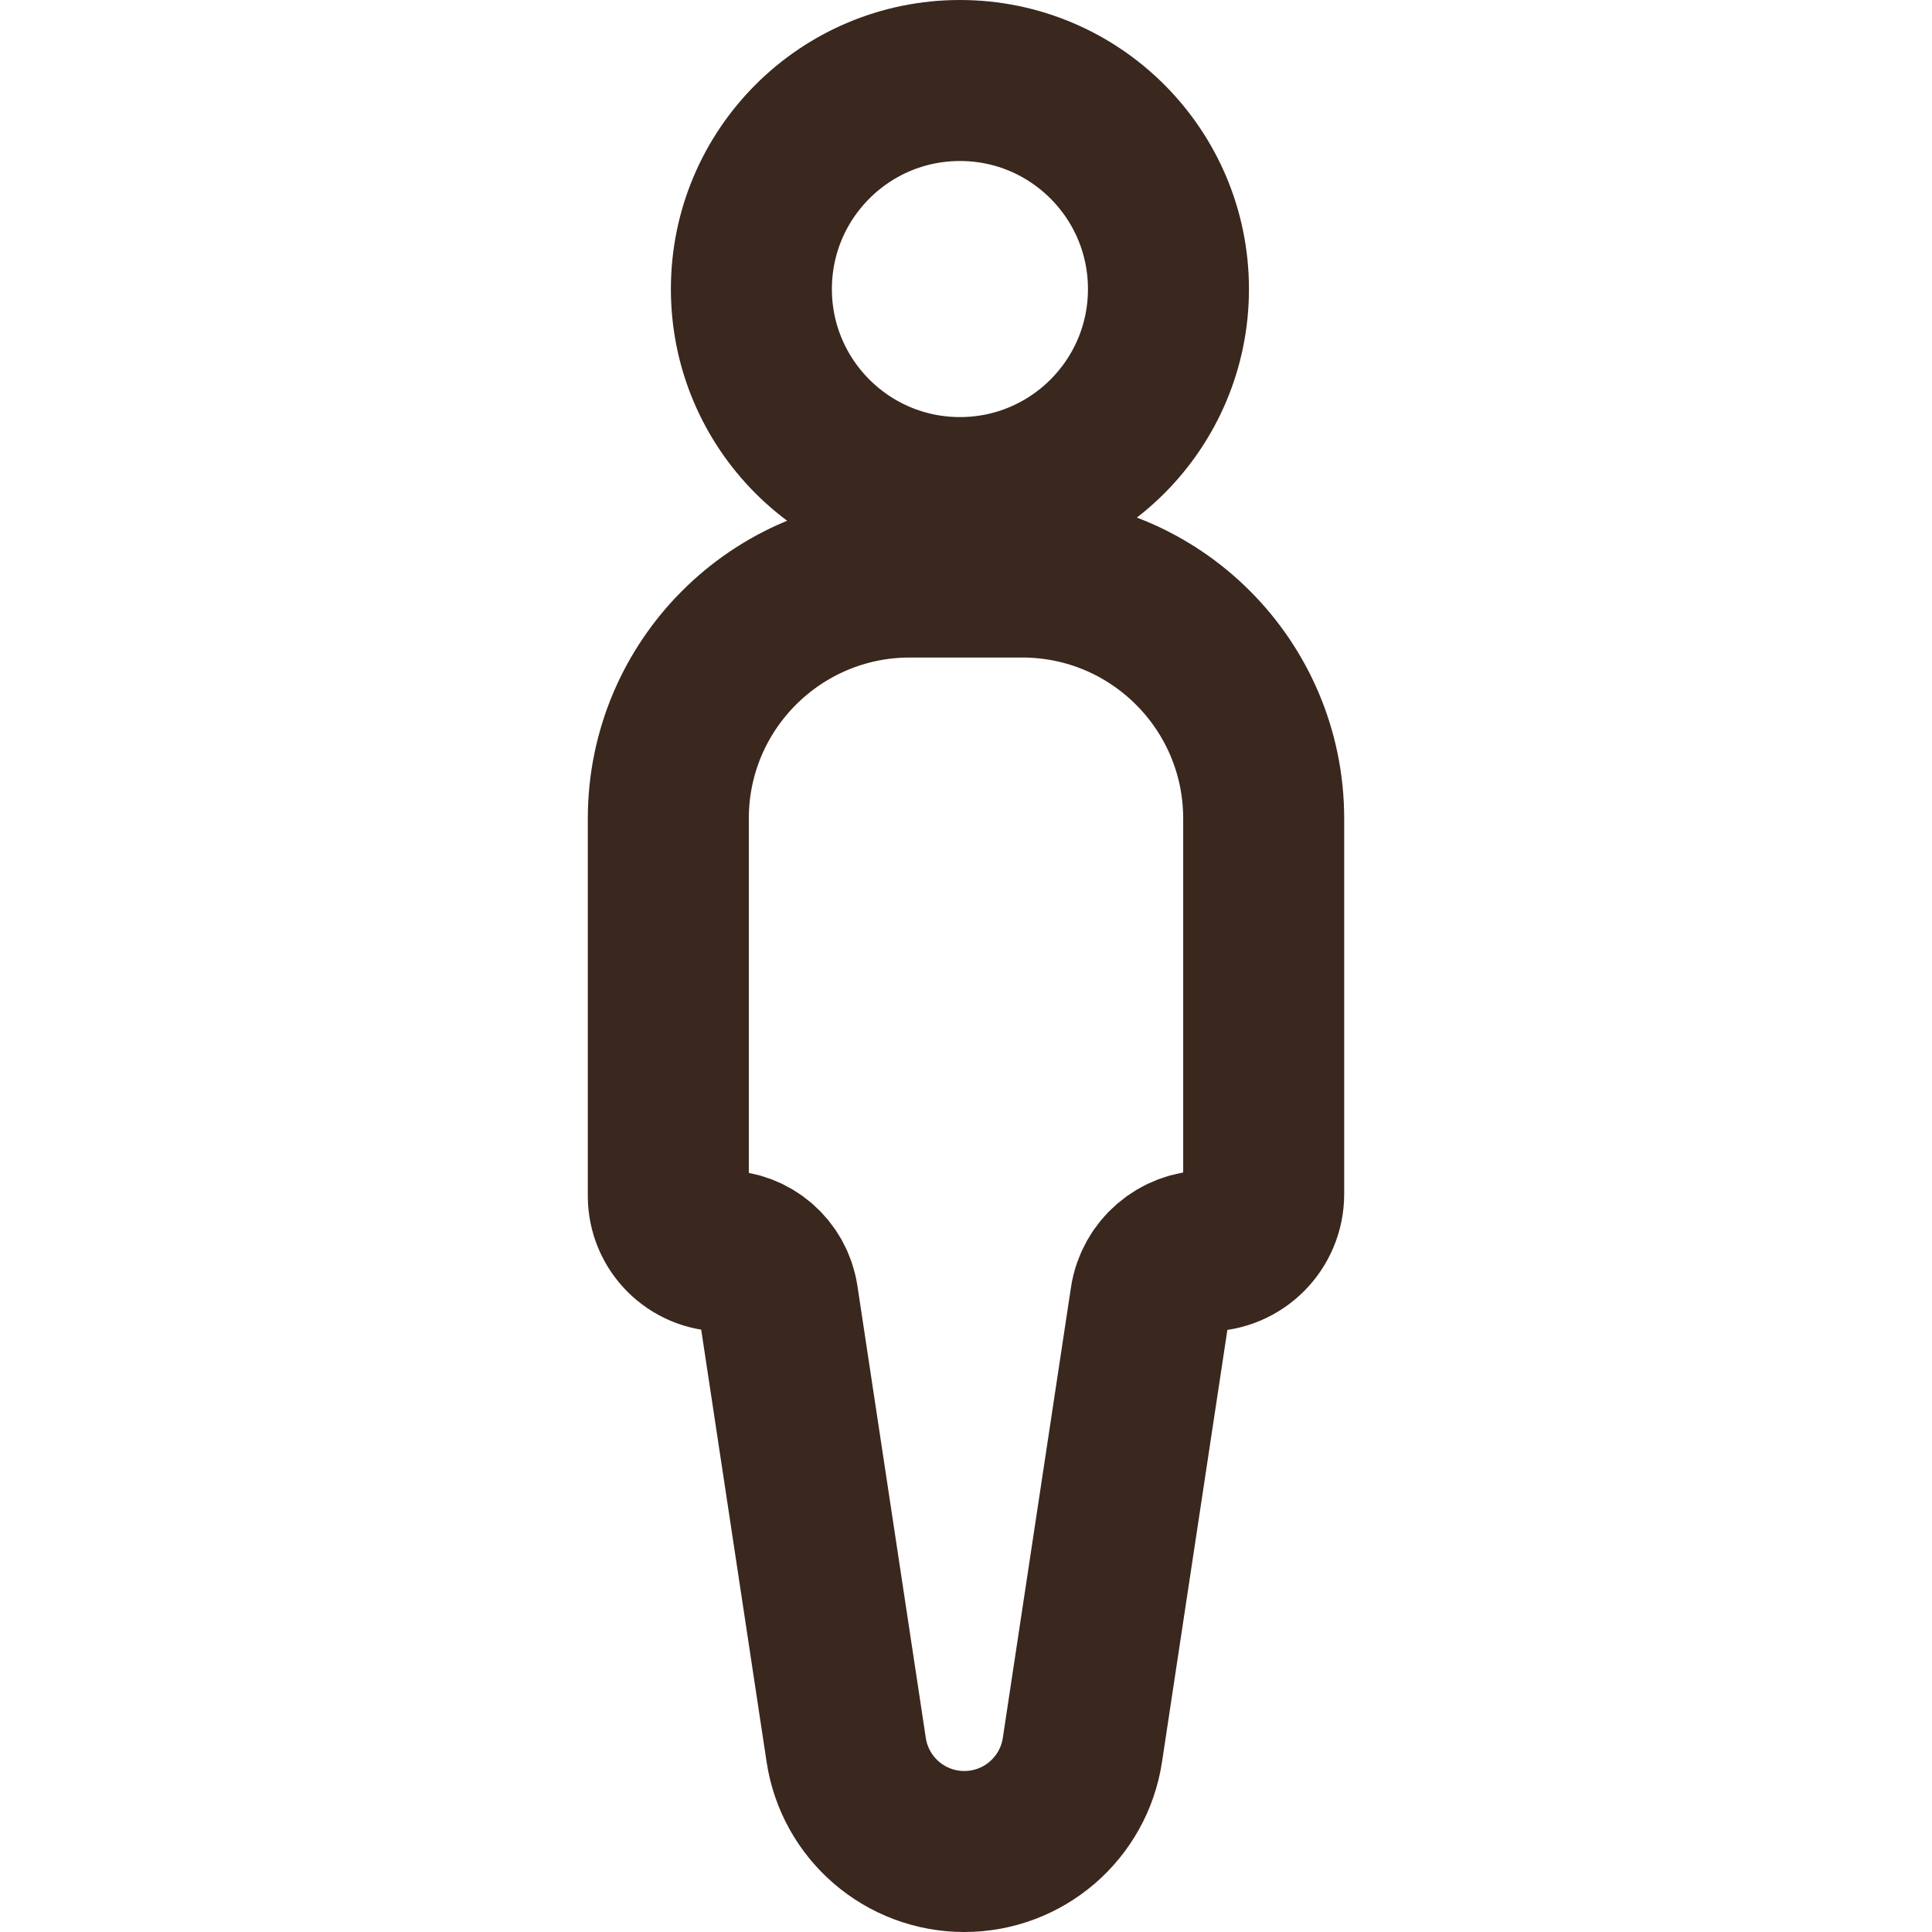
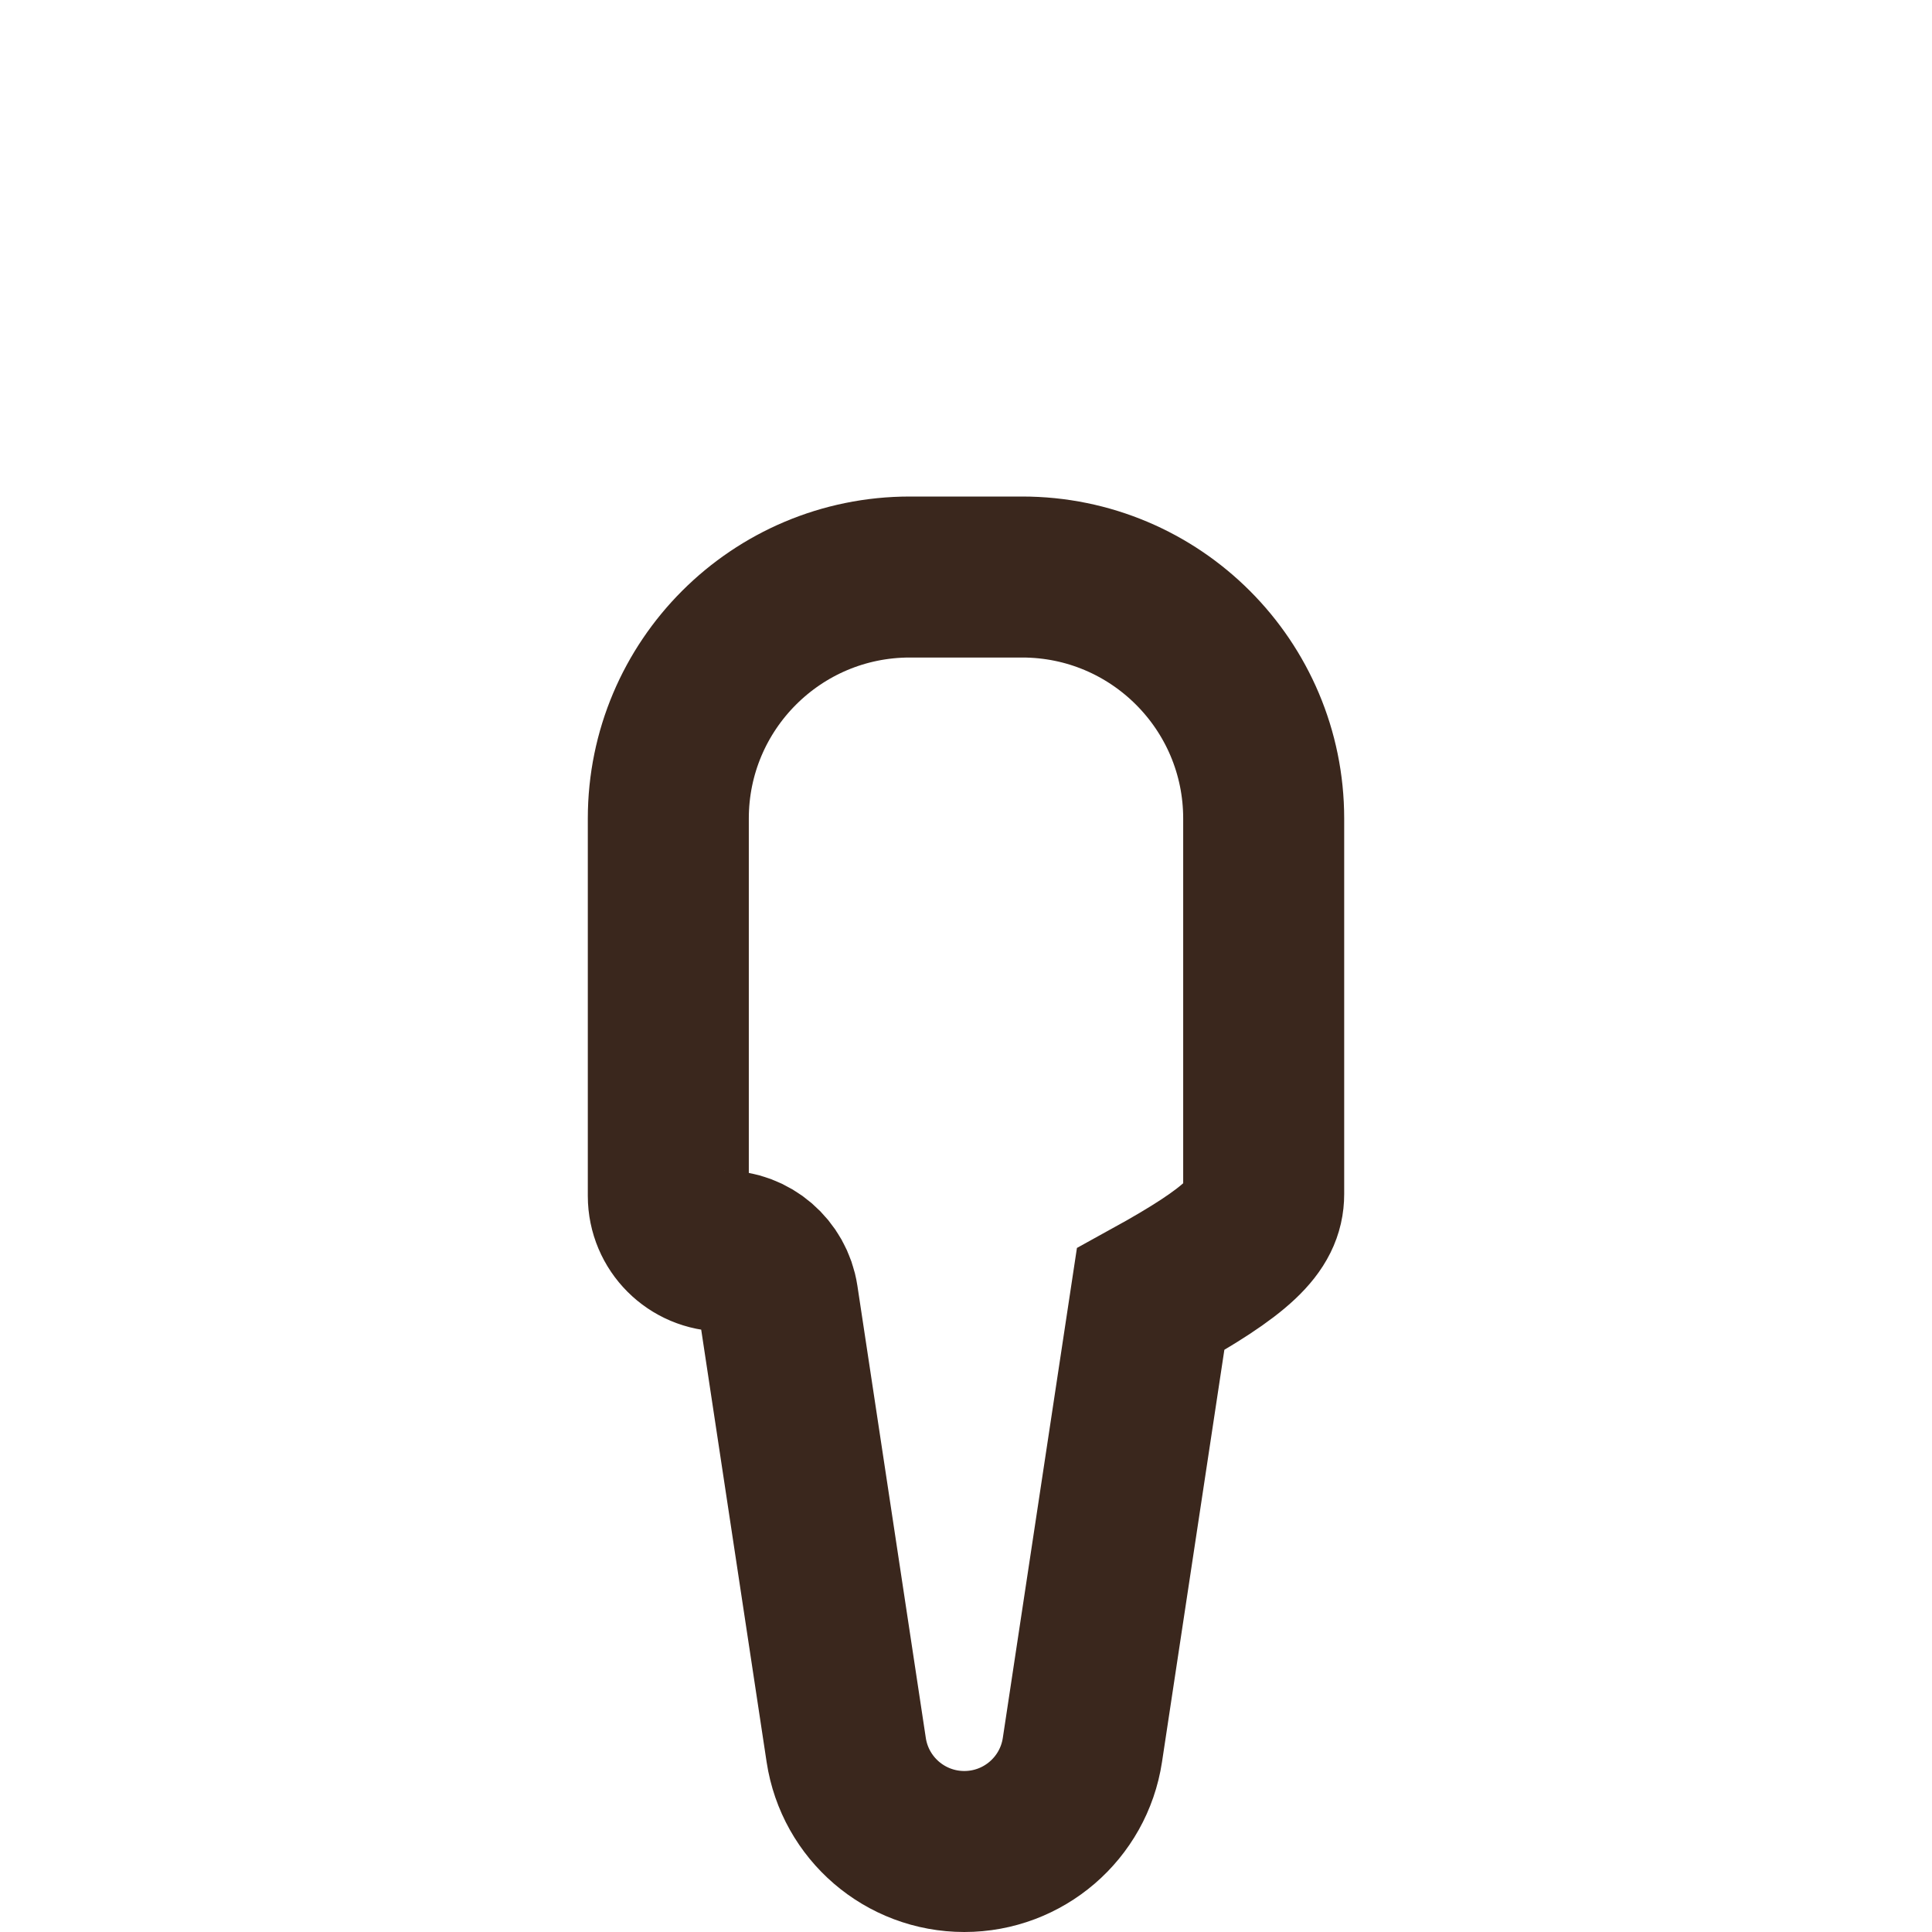
<svg xmlns="http://www.w3.org/2000/svg" width="24" height="24" viewBox="0 0 24 24" fill="none">
-   <path d="M12.698 7.168H11.302C9.645 7.168 8.302 8.512 8.302 10.168V14.856C8.302 15.234 8.608 15.54 8.986 15.54C9.324 15.54 9.611 15.787 9.662 16.121L10.512 21.739C10.622 22.464 11.245 23 11.979 23C12.713 23 13.336 22.464 13.446 21.739L14.293 16.14C14.346 15.795 14.643 15.54 14.992 15.54C15.382 15.54 15.698 15.224 15.698 14.833V10.168C15.698 8.512 14.355 7.168 12.698 7.168Z" stroke="#3A271D" stroke-width="2" />
-   <path d="M11.925 6.181C10.494 6.181 9.334 5.021 9.334 3.591C9.334 2.16 10.494 1 11.925 1C13.355 1 14.515 2.16 14.515 3.591C14.515 5.021 13.355 6.181 11.925 6.181Z" stroke="#3A271D" stroke-width="2" />
+   <path d="M12.698 7.168H11.302C9.645 7.168 8.302 8.512 8.302 10.168V14.856C8.302 15.234 8.608 15.54 8.986 15.54C9.324 15.54 9.611 15.787 9.662 16.121L10.512 21.739C10.622 22.464 11.245 23 11.979 23C12.713 23 13.336 22.464 13.446 21.739L14.293 16.14C15.382 15.54 15.698 15.224 15.698 14.833V10.168C15.698 8.512 14.355 7.168 12.698 7.168Z" stroke="#3A271D" stroke-width="2" />
</svg>